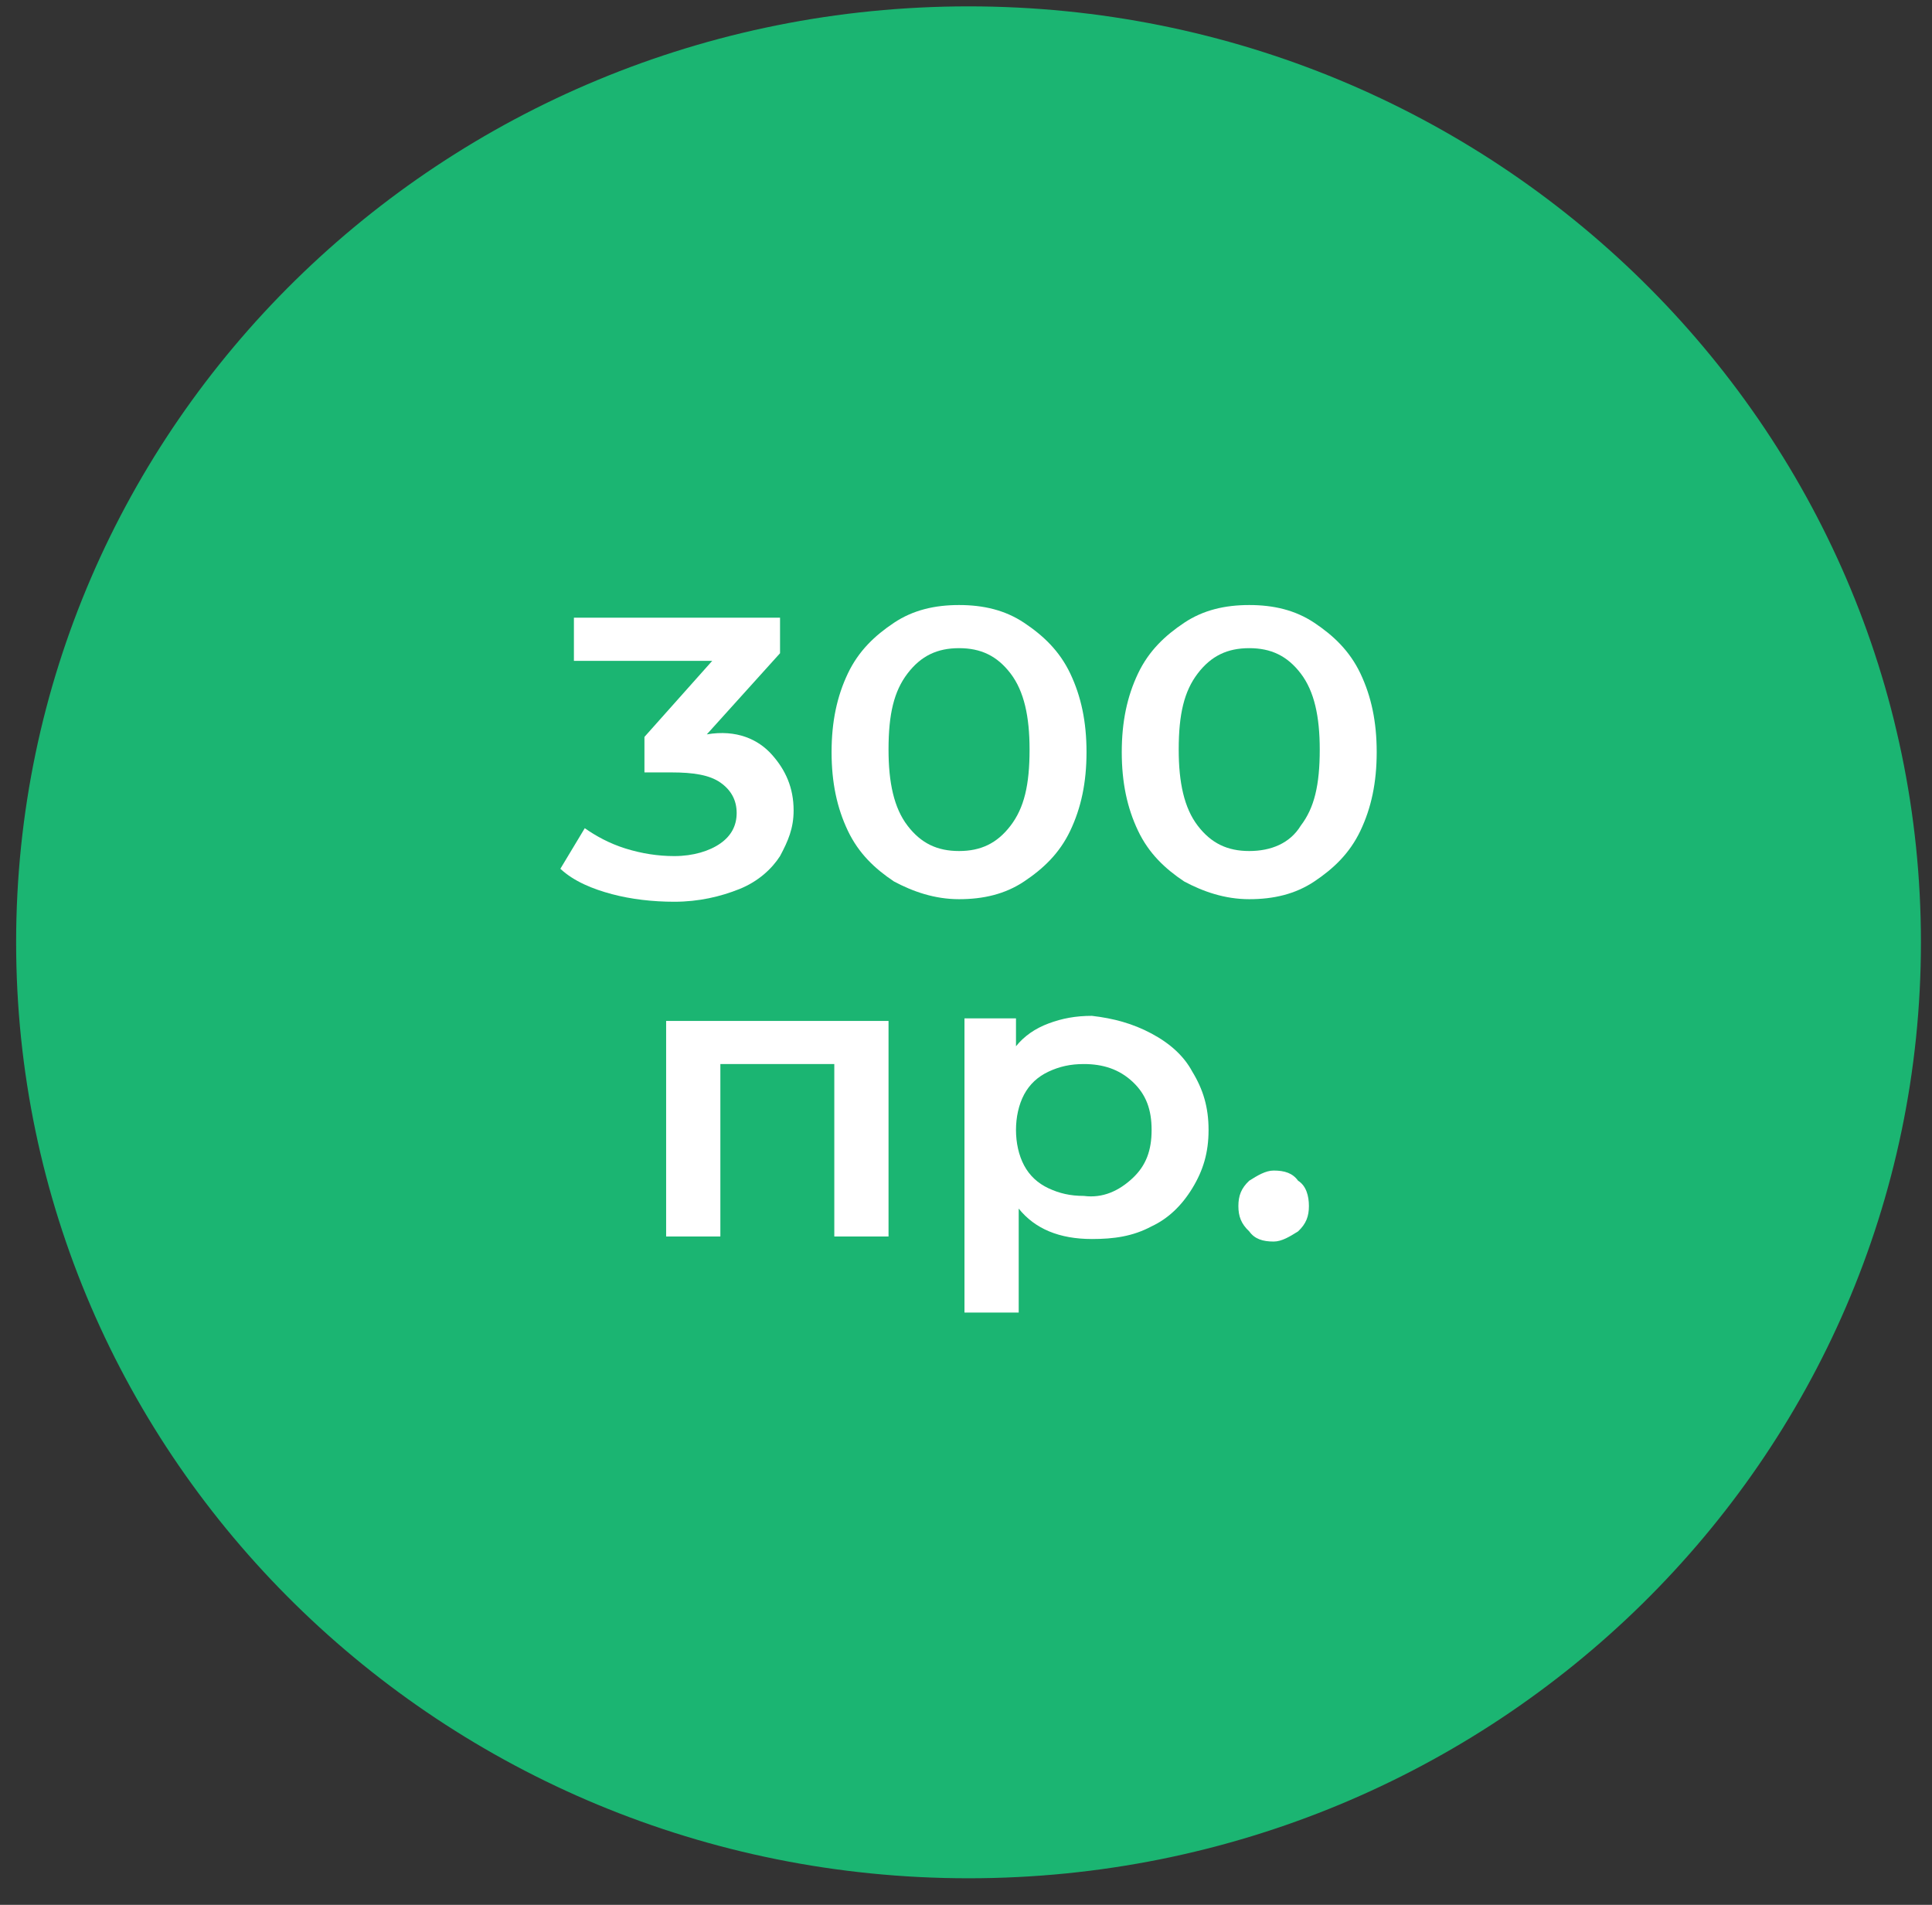
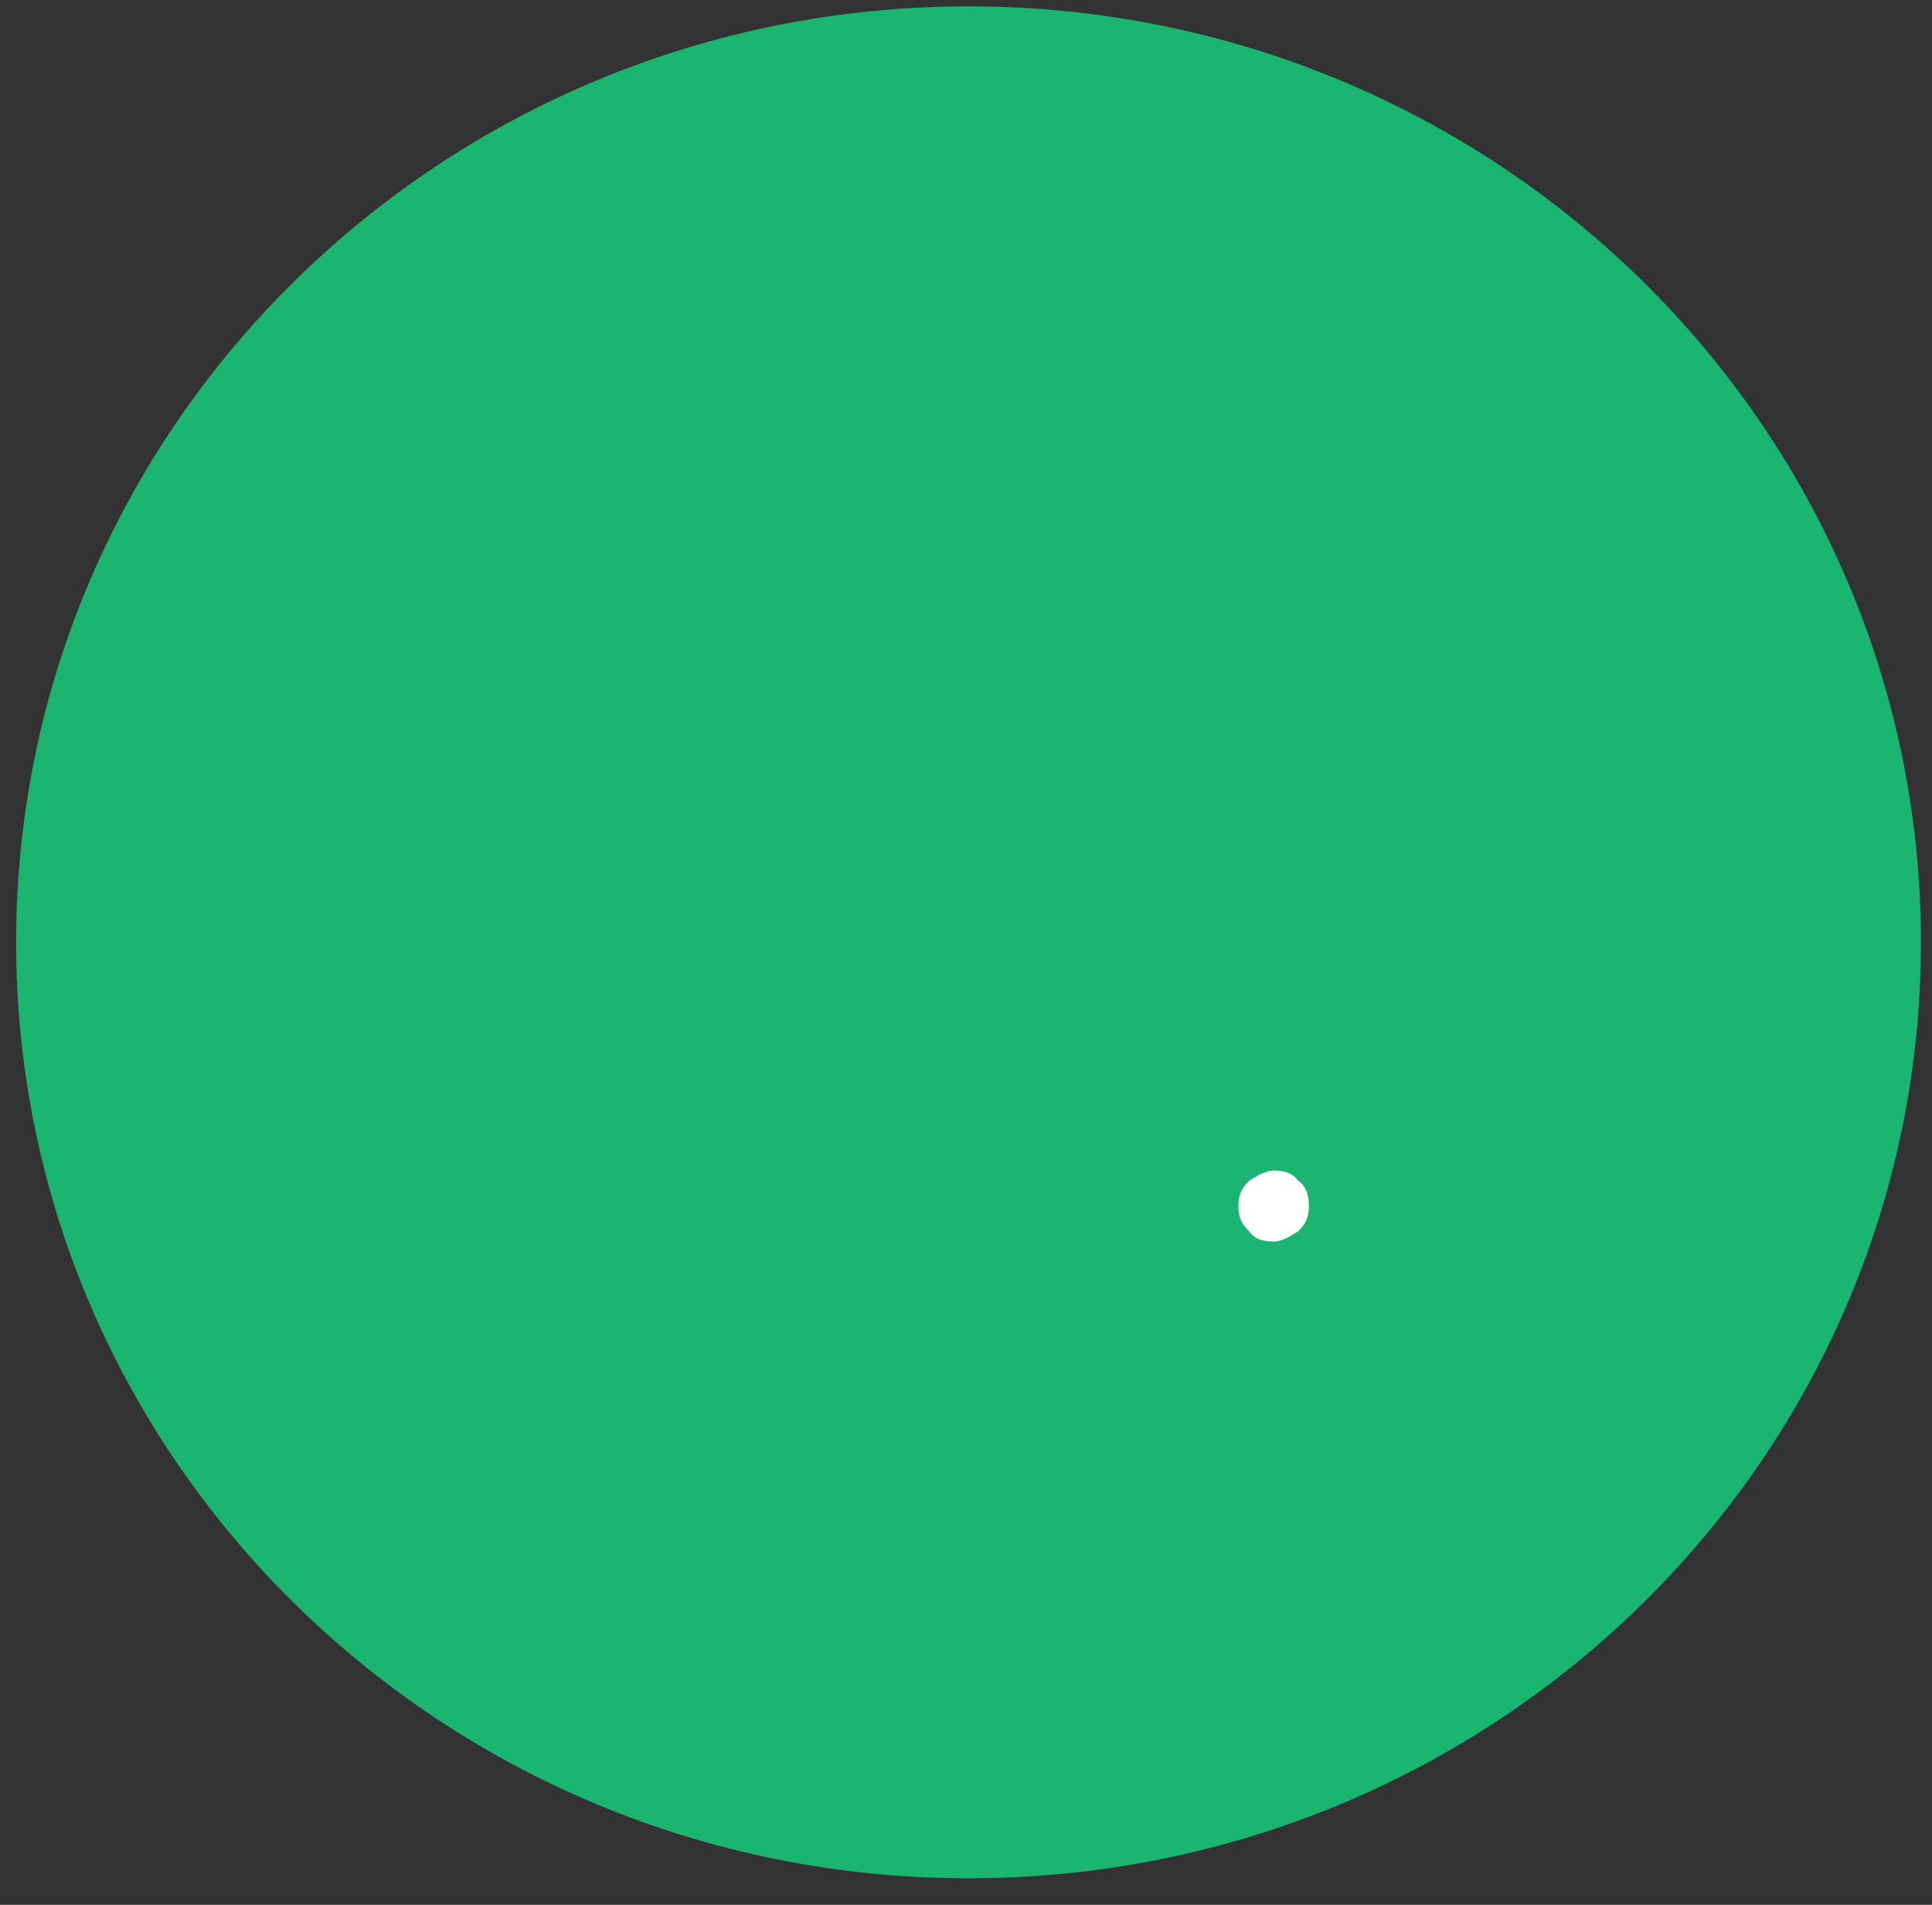
<svg xmlns="http://www.w3.org/2000/svg" width="71" height="70" viewBox="0 0 71 70" fill="none">
  <rect x="0" y="0" width="71" height="70" fill="#333333" stroke="none" />
  <path d="M35.593 69.024C54.923 69.024 70.593 53.625 70.593 34.629C70.593 15.633 54.923 0.234 35.593 0.234C16.263 0.234 0.593 15.633 0.593 34.629C0.593 53.625 16.263 69.024 35.593 69.024Z" fill="#1BB572" />
-   <path d="M28.367 27.733C28.866 28.292 29.165 28.944 29.165 29.783C29.165 30.435 28.965 30.901 28.666 31.46C28.367 31.926 27.869 32.392 27.171 32.672C26.474 32.951 25.676 33.138 24.779 33.138C23.982 33.138 23.184 33.044 22.487 32.858C21.789 32.672 21.091 32.392 20.593 31.926L21.49 30.435C21.889 30.715 22.387 30.994 22.985 31.181C23.583 31.367 24.181 31.46 24.779 31.46C25.477 31.46 26.075 31.274 26.474 30.994C26.872 30.715 27.072 30.342 27.072 29.876C27.072 29.41 26.872 29.037 26.474 28.758C26.075 28.478 25.477 28.385 24.679 28.385H23.683V27.08L26.174 24.285H21.091V22.7H28.666V24.005L25.975 26.987C27.072 26.801 27.869 27.173 28.367 27.733Z" fill="white" />
-   <path d="M32.852 32.392C32.155 31.926 31.557 31.367 31.158 30.528C30.759 29.69 30.56 28.758 30.56 27.639C30.56 26.521 30.759 25.589 31.158 24.75C31.557 23.912 32.155 23.353 32.852 22.887C33.55 22.421 34.347 22.234 35.244 22.234C36.141 22.234 36.939 22.421 37.636 22.887C38.334 23.353 38.932 23.912 39.331 24.75C39.73 25.589 39.929 26.521 39.929 27.639C39.929 28.758 39.73 29.69 39.331 30.528C38.932 31.367 38.334 31.926 37.636 32.392C36.939 32.858 36.141 33.044 35.244 33.044C34.347 33.044 33.55 32.765 32.852 32.392ZM37.138 30.342C37.636 29.69 37.836 28.851 37.836 27.546C37.836 26.335 37.636 25.403 37.138 24.75C36.64 24.098 36.042 23.819 35.244 23.819C34.447 23.819 33.849 24.098 33.351 24.75C32.852 25.403 32.653 26.242 32.653 27.546C32.653 28.758 32.852 29.69 33.351 30.342C33.849 30.994 34.447 31.274 35.244 31.274C36.042 31.274 36.64 30.994 37.138 30.342Z" fill="white" />
-   <path d="M43.517 32.392C42.819 31.926 42.221 31.367 41.822 30.528C41.423 29.69 41.224 28.758 41.224 27.639C41.224 26.521 41.423 25.589 41.822 24.75C42.221 23.912 42.819 23.353 43.517 22.887C44.214 22.421 45.012 22.234 45.909 22.234C46.806 22.234 47.603 22.421 48.301 22.887C48.998 23.353 49.596 23.912 49.995 24.75C50.394 25.589 50.593 26.521 50.593 27.639C50.593 28.758 50.394 29.69 49.995 30.528C49.596 31.367 48.998 31.926 48.301 32.392C47.603 32.858 46.806 33.044 45.909 33.044C45.012 33.044 44.214 32.765 43.517 32.392ZM47.802 30.342C48.301 29.69 48.5 28.851 48.5 27.546C48.5 26.335 48.301 25.403 47.802 24.75C47.304 24.098 46.706 23.819 45.909 23.819C45.111 23.819 44.513 24.098 44.015 24.75C43.517 25.403 43.317 26.242 43.317 27.546C43.317 28.758 43.517 29.69 44.015 30.342C44.513 30.994 45.111 31.274 45.909 31.274C46.706 31.274 47.404 30.994 47.802 30.342Z" fill="white" />
-   <path d="M32.653 37.518V45.439H30.66V39.102H26.473V45.439H24.48V37.518H32.653Z" fill="white" />
-   <path d="M42.321 37.983C43.018 38.356 43.517 38.822 43.816 39.381C44.214 40.034 44.414 40.686 44.414 41.525C44.414 42.363 44.214 43.016 43.816 43.668C43.417 44.32 42.919 44.786 42.321 45.066C41.623 45.439 40.925 45.532 40.128 45.532C38.932 45.532 38.035 45.159 37.437 44.414V48.234H35.444V37.424H37.337V38.449C37.636 38.077 38.035 37.797 38.533 37.611C39.032 37.424 39.53 37.331 40.128 37.331C40.925 37.424 41.623 37.611 42.321 37.983ZM41.623 43.295C42.121 42.829 42.321 42.27 42.321 41.525C42.321 40.779 42.121 40.22 41.623 39.754C41.125 39.288 40.527 39.102 39.829 39.102C39.331 39.102 38.932 39.195 38.533 39.381C38.135 39.568 37.836 39.847 37.636 40.22C37.437 40.593 37.337 41.059 37.337 41.525C37.337 41.991 37.437 42.457 37.636 42.829C37.836 43.202 38.135 43.482 38.533 43.668C38.932 43.854 39.331 43.948 39.829 43.948C40.527 44.041 41.125 43.761 41.623 43.295Z" fill="white" />
  <path d="M45.909 45.252C45.61 44.973 45.51 44.693 45.51 44.321C45.51 43.948 45.61 43.668 45.909 43.389C46.208 43.202 46.507 43.016 46.806 43.016C47.205 43.016 47.504 43.109 47.703 43.389C48.002 43.575 48.102 43.948 48.102 44.321C48.102 44.693 48.002 44.973 47.703 45.252C47.404 45.439 47.105 45.625 46.806 45.625C46.407 45.625 46.108 45.532 45.909 45.252Z" fill="white" />
</svg>